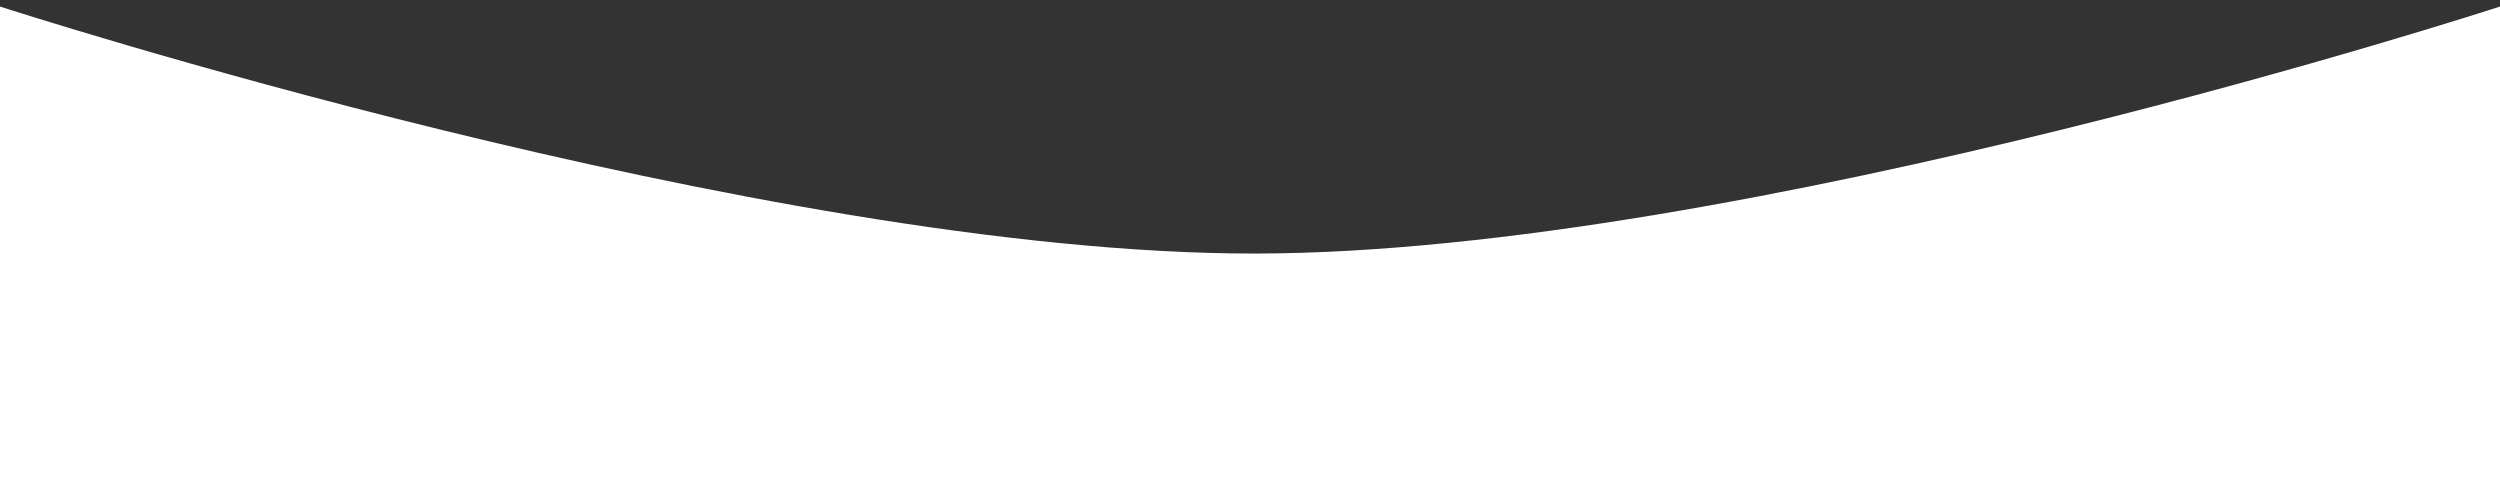
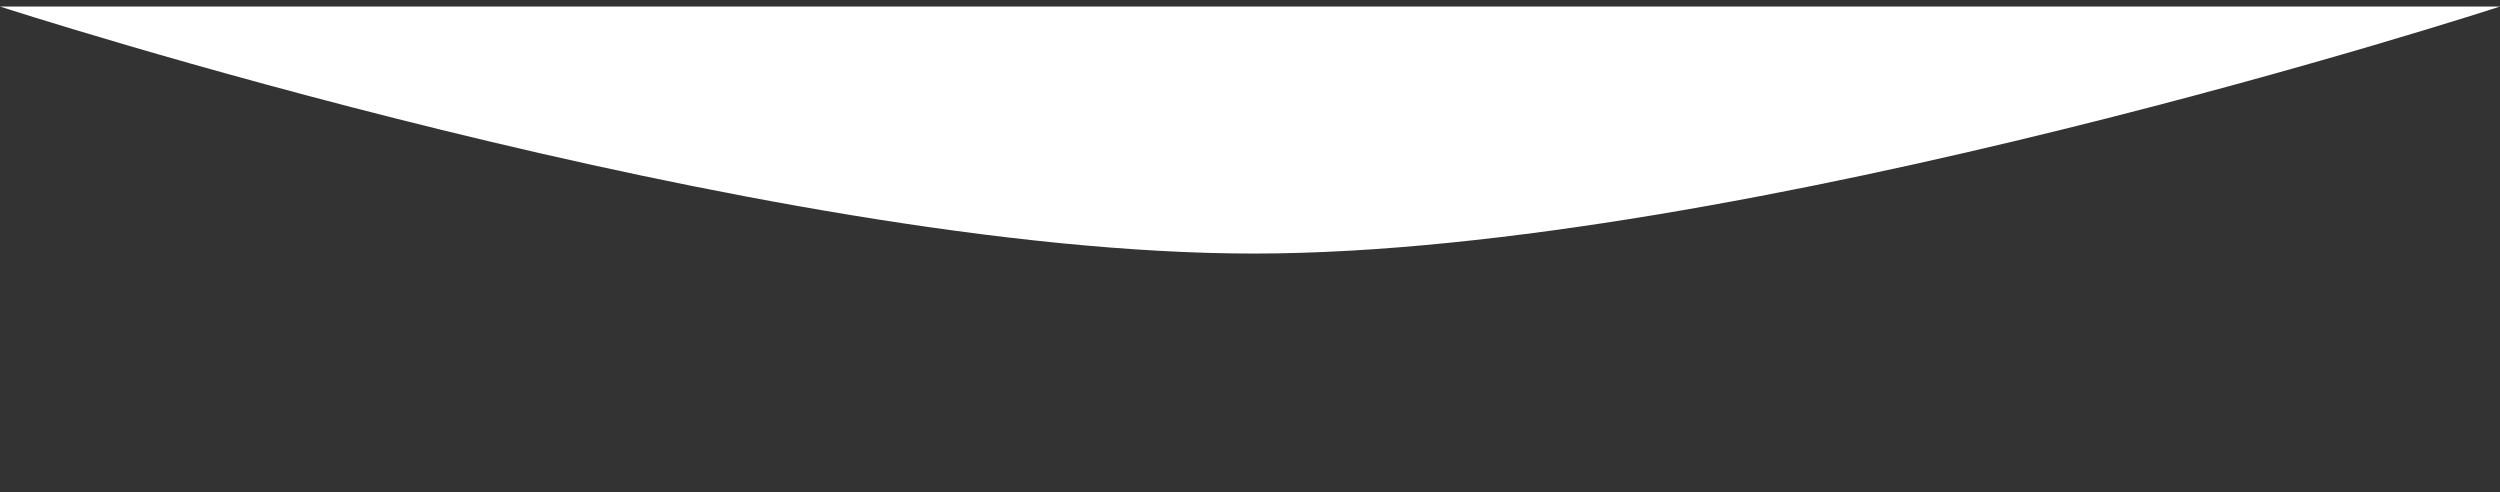
<svg xmlns="http://www.w3.org/2000/svg" width="320" height="63" viewBox="0 0 320 63" fill="none">
  <rect x="0" y="0" width="320" height="63" fill="#333333" stroke="none" />
-   <path d="M0 0.838C0 0.838 97.591 32.504 160.629 32.455C223.178 32.406 320 0.838 320 0.838V86.573H0V0.838Z" fill="white" />
+   <path d="M0 0.838C0 0.838 97.591 32.504 160.629 32.455C223.178 32.406 320 0.838 320 0.838H0V0.838Z" fill="white" />
</svg>